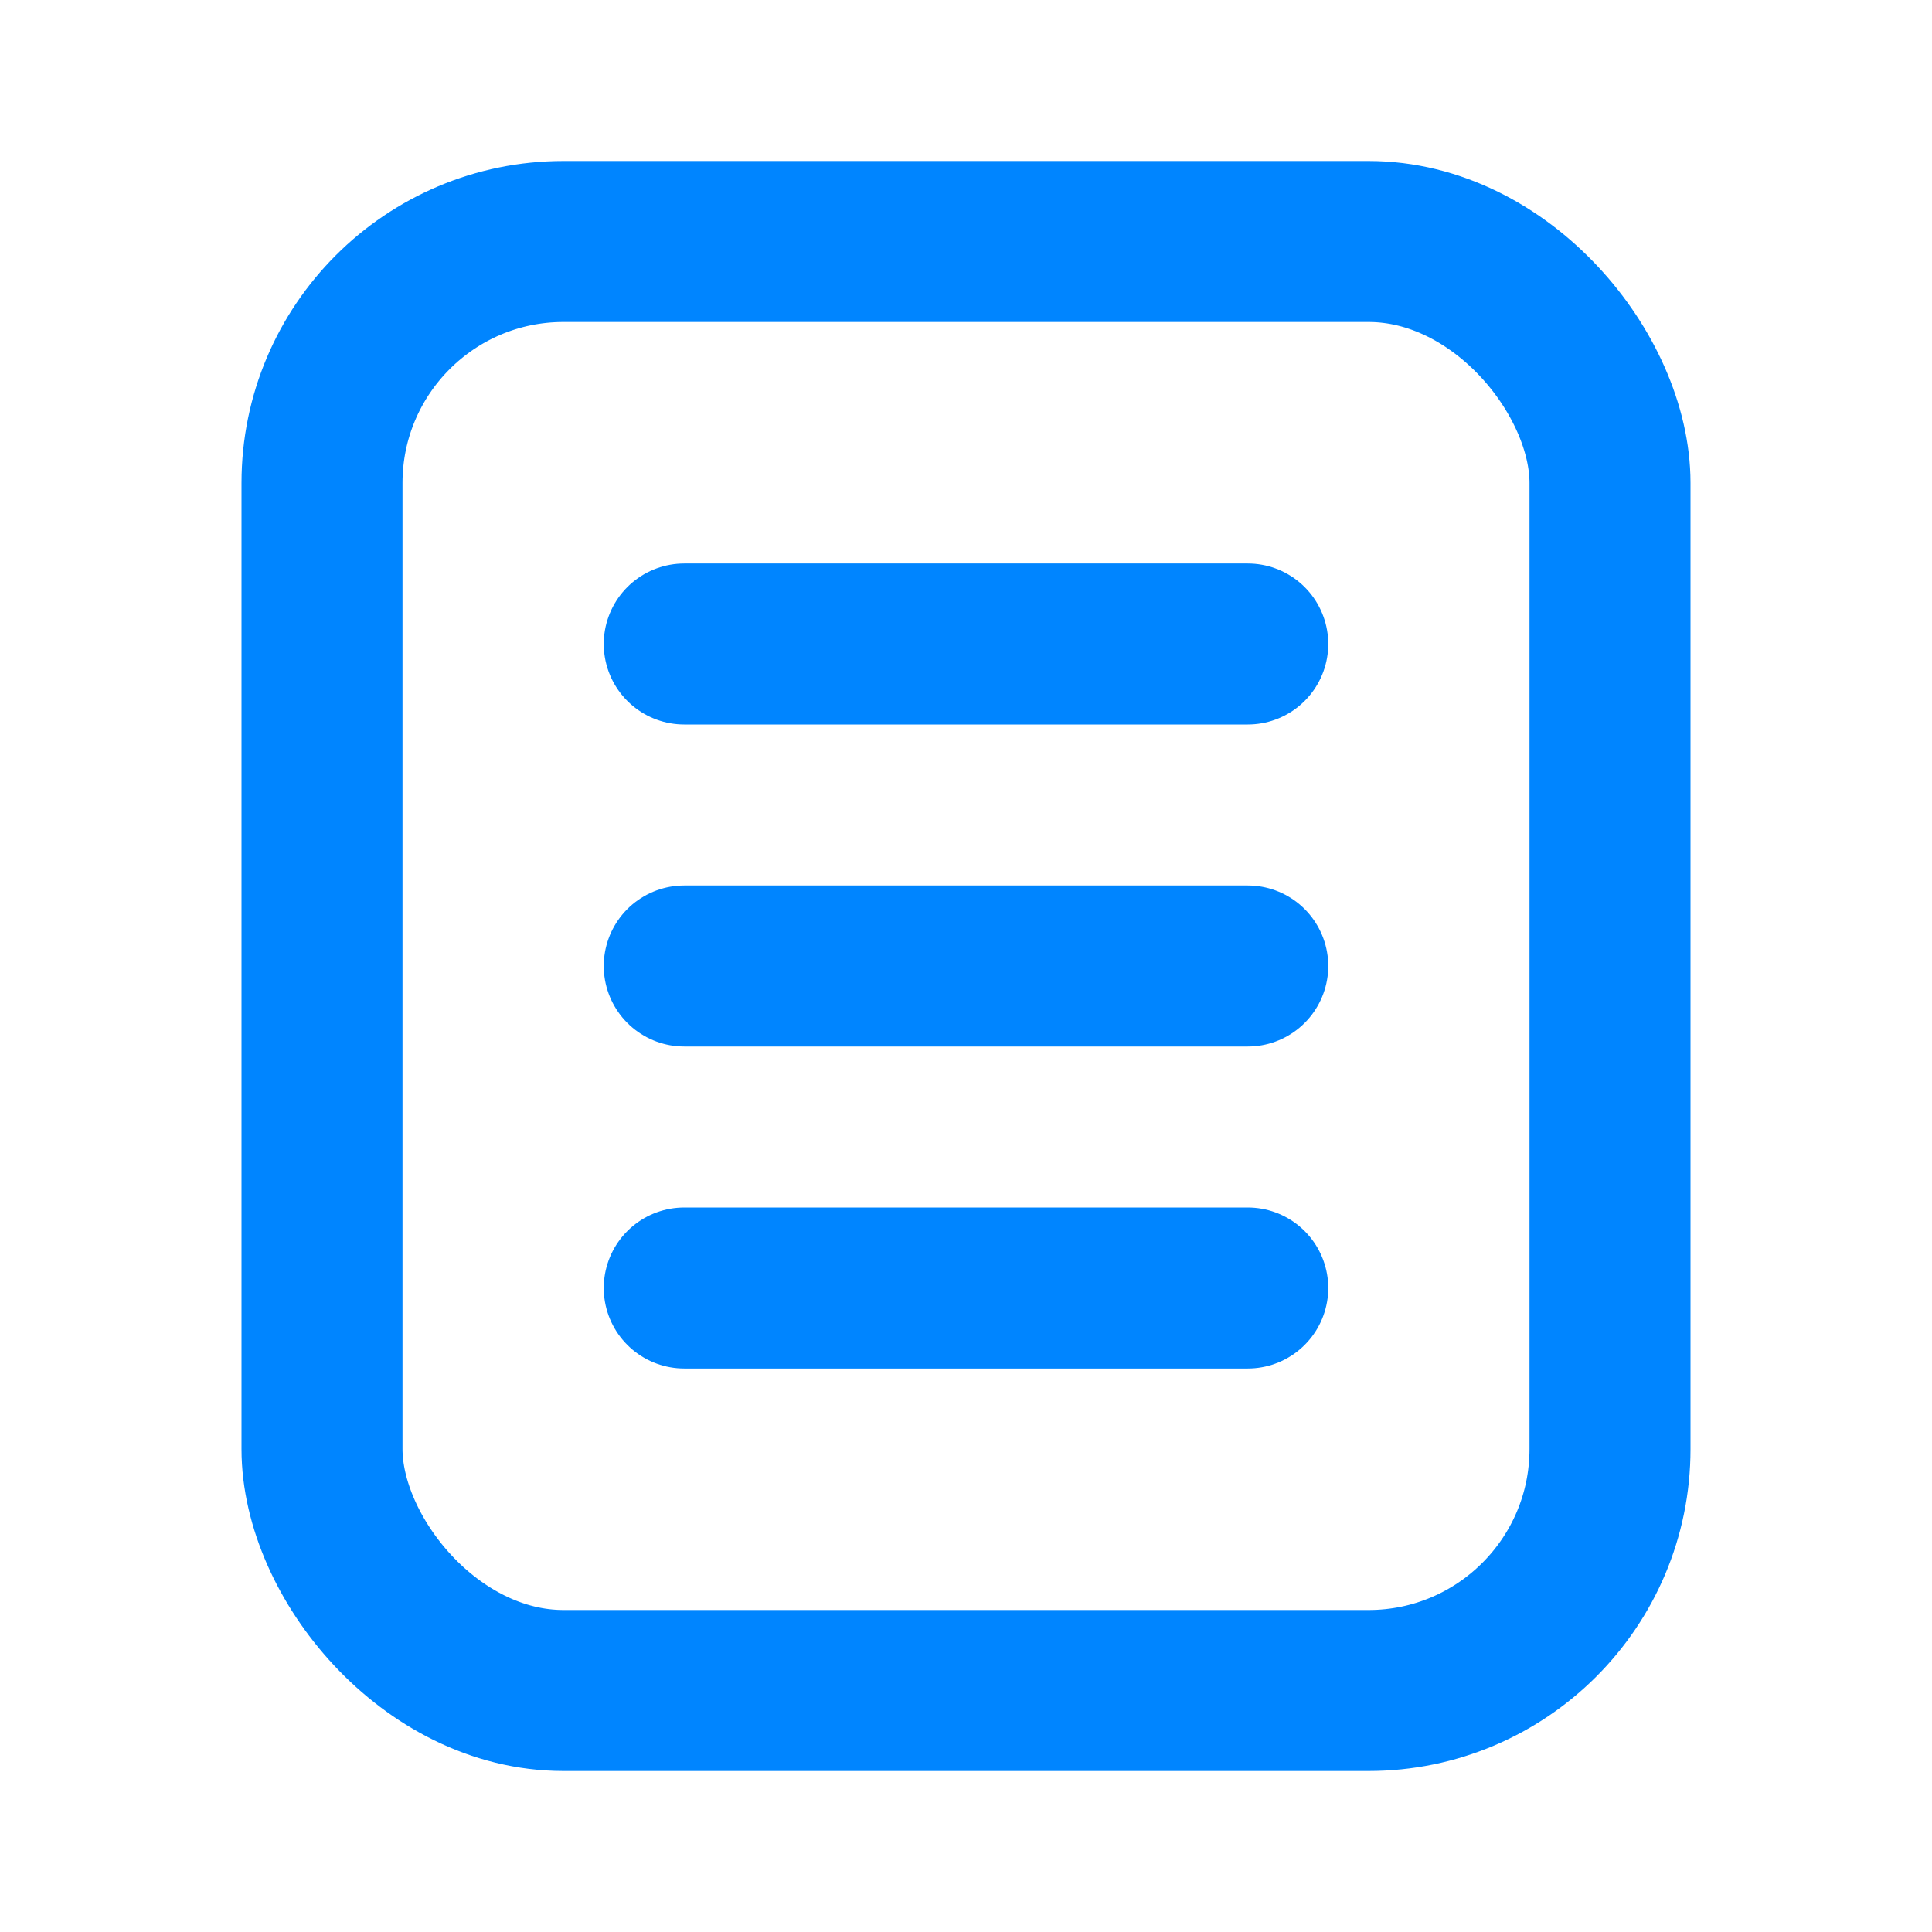
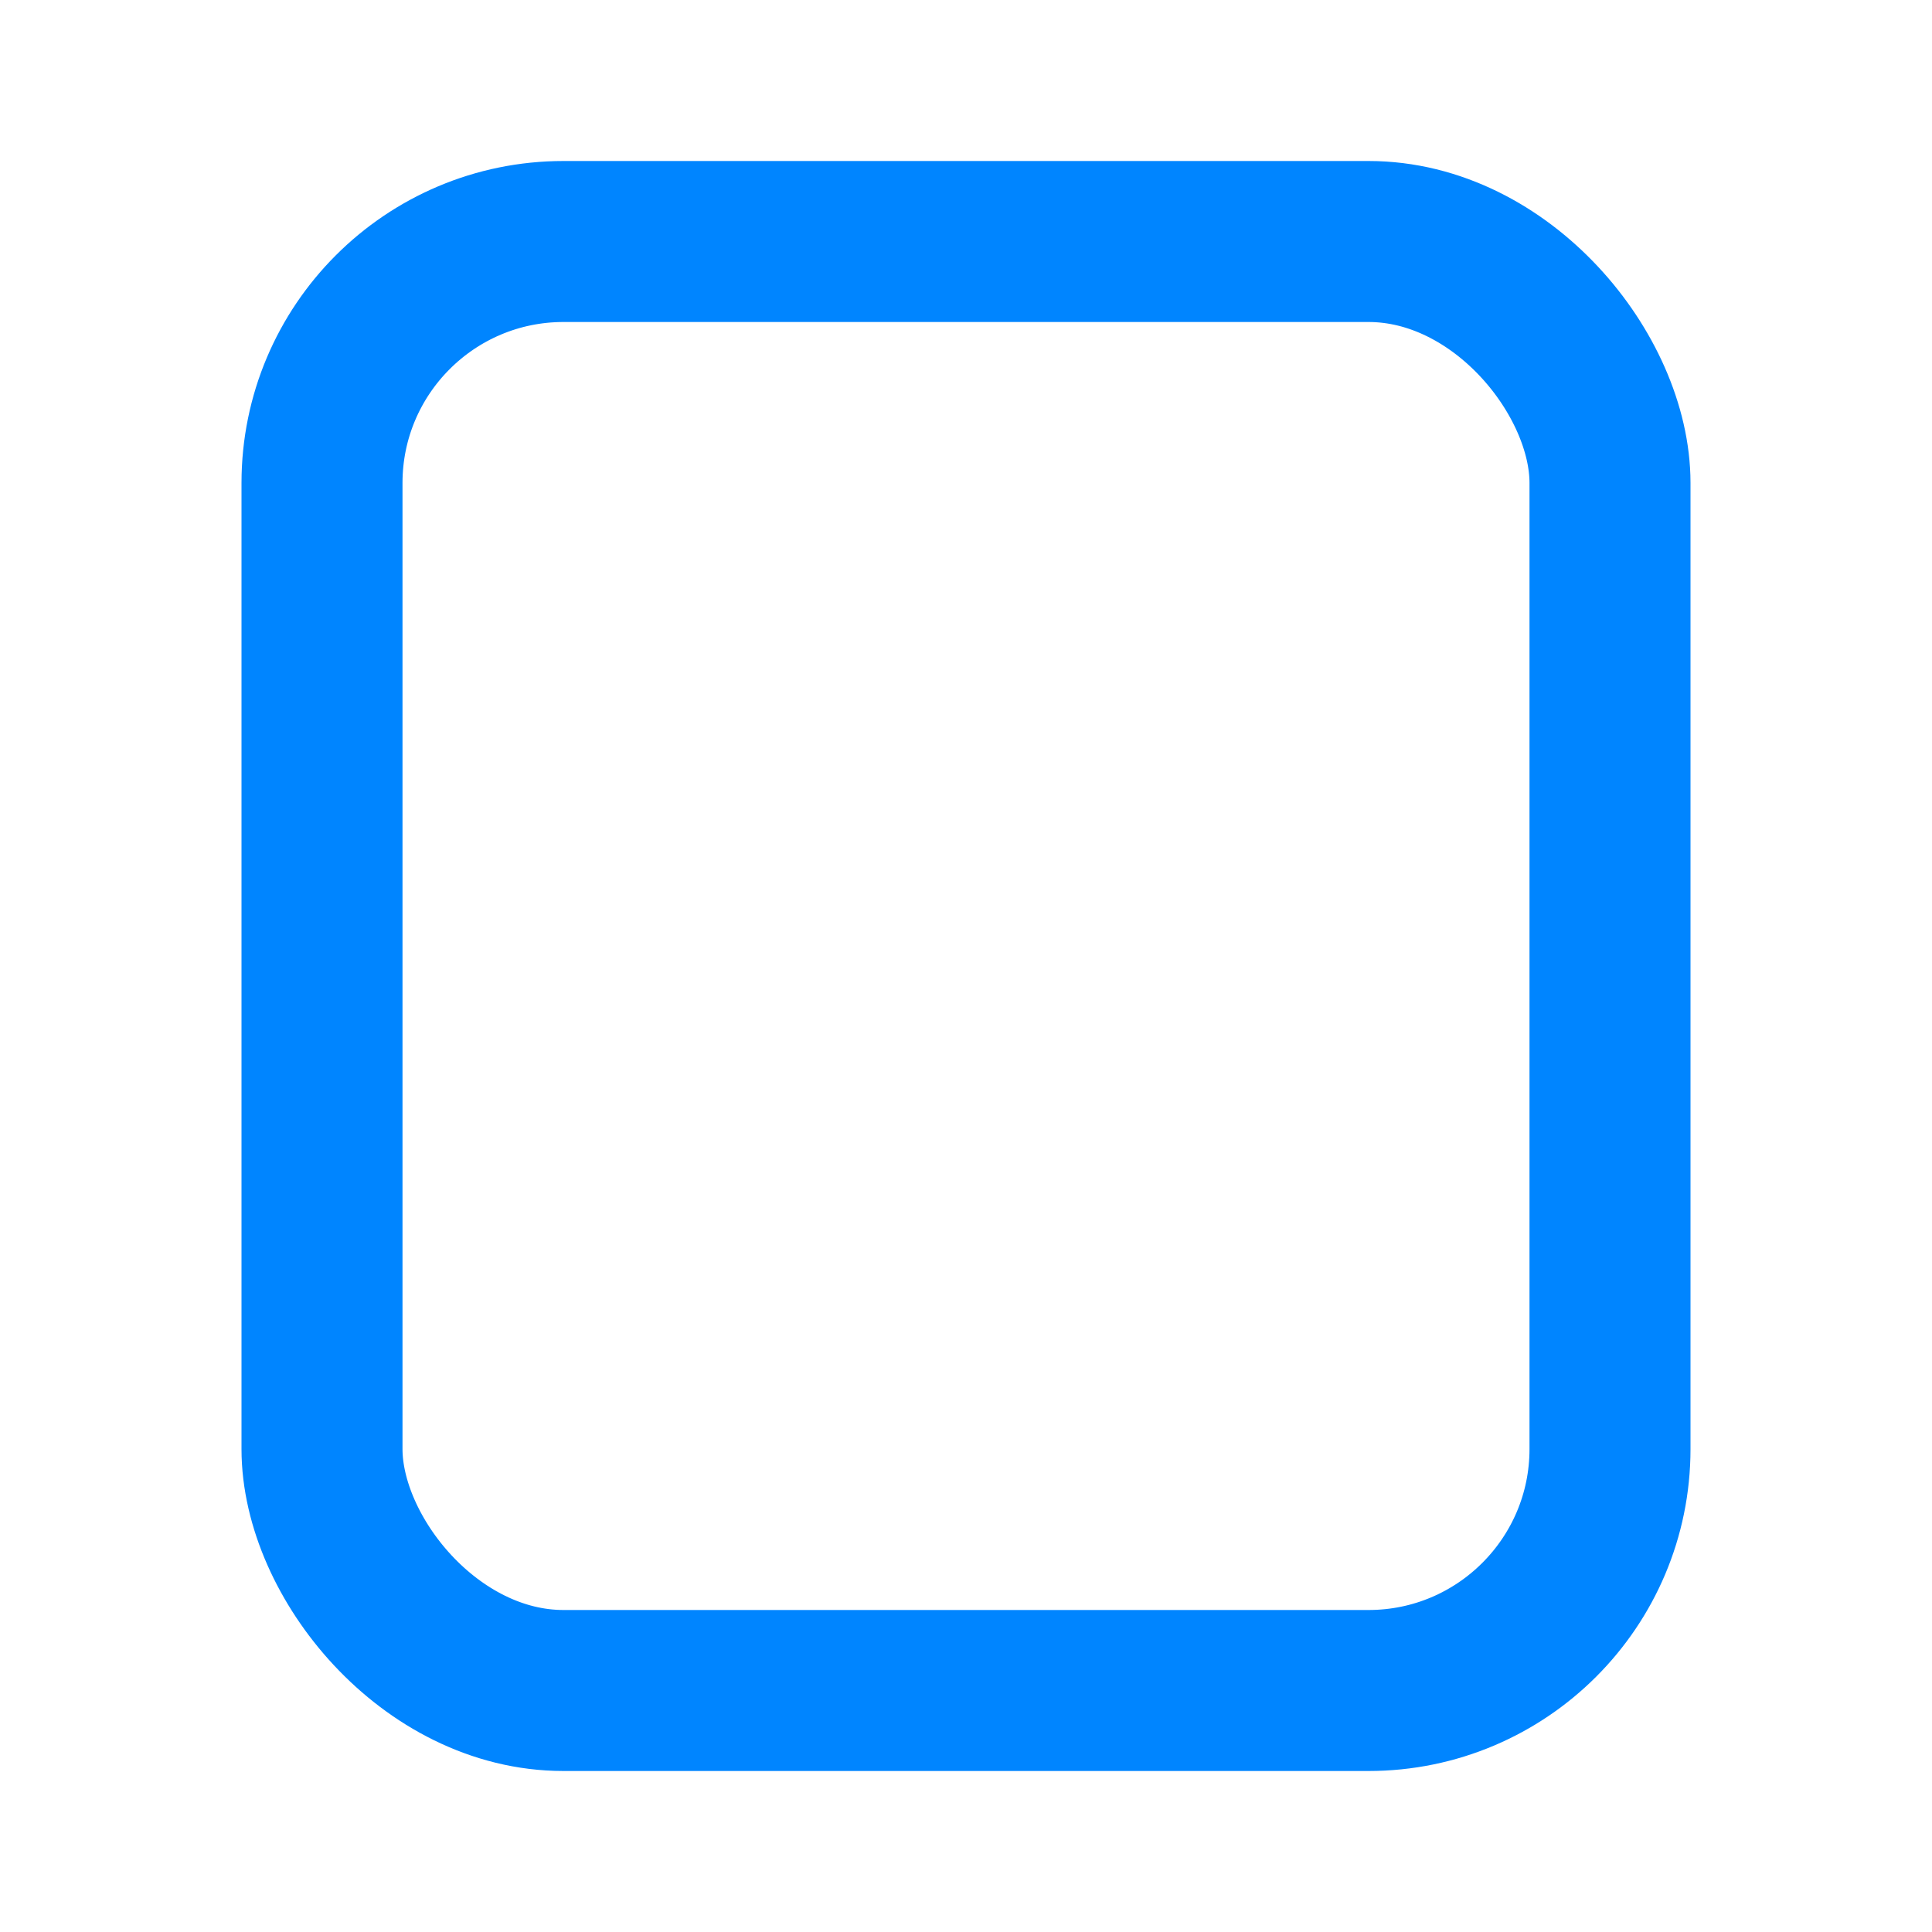
<svg xmlns="http://www.w3.org/2000/svg" width="24" height="24" viewBox="0 0 24 24" fill="none">
  <rect x="4" y="3" width="16" height="18" rx="3" stroke="#0085FF" stroke-width="2" />
-   <path d="M8.5 8H15.5" stroke="#0085FF" stroke-width="2" stroke-linecap="round" />
-   <path d="M8.5 12H15.5" stroke="#0085FF" stroke-width="2" stroke-linecap="round" />
-   <path d="M8.5 16H15.5" stroke="#0085FF" stroke-width="2" stroke-linecap="round" />
</svg>